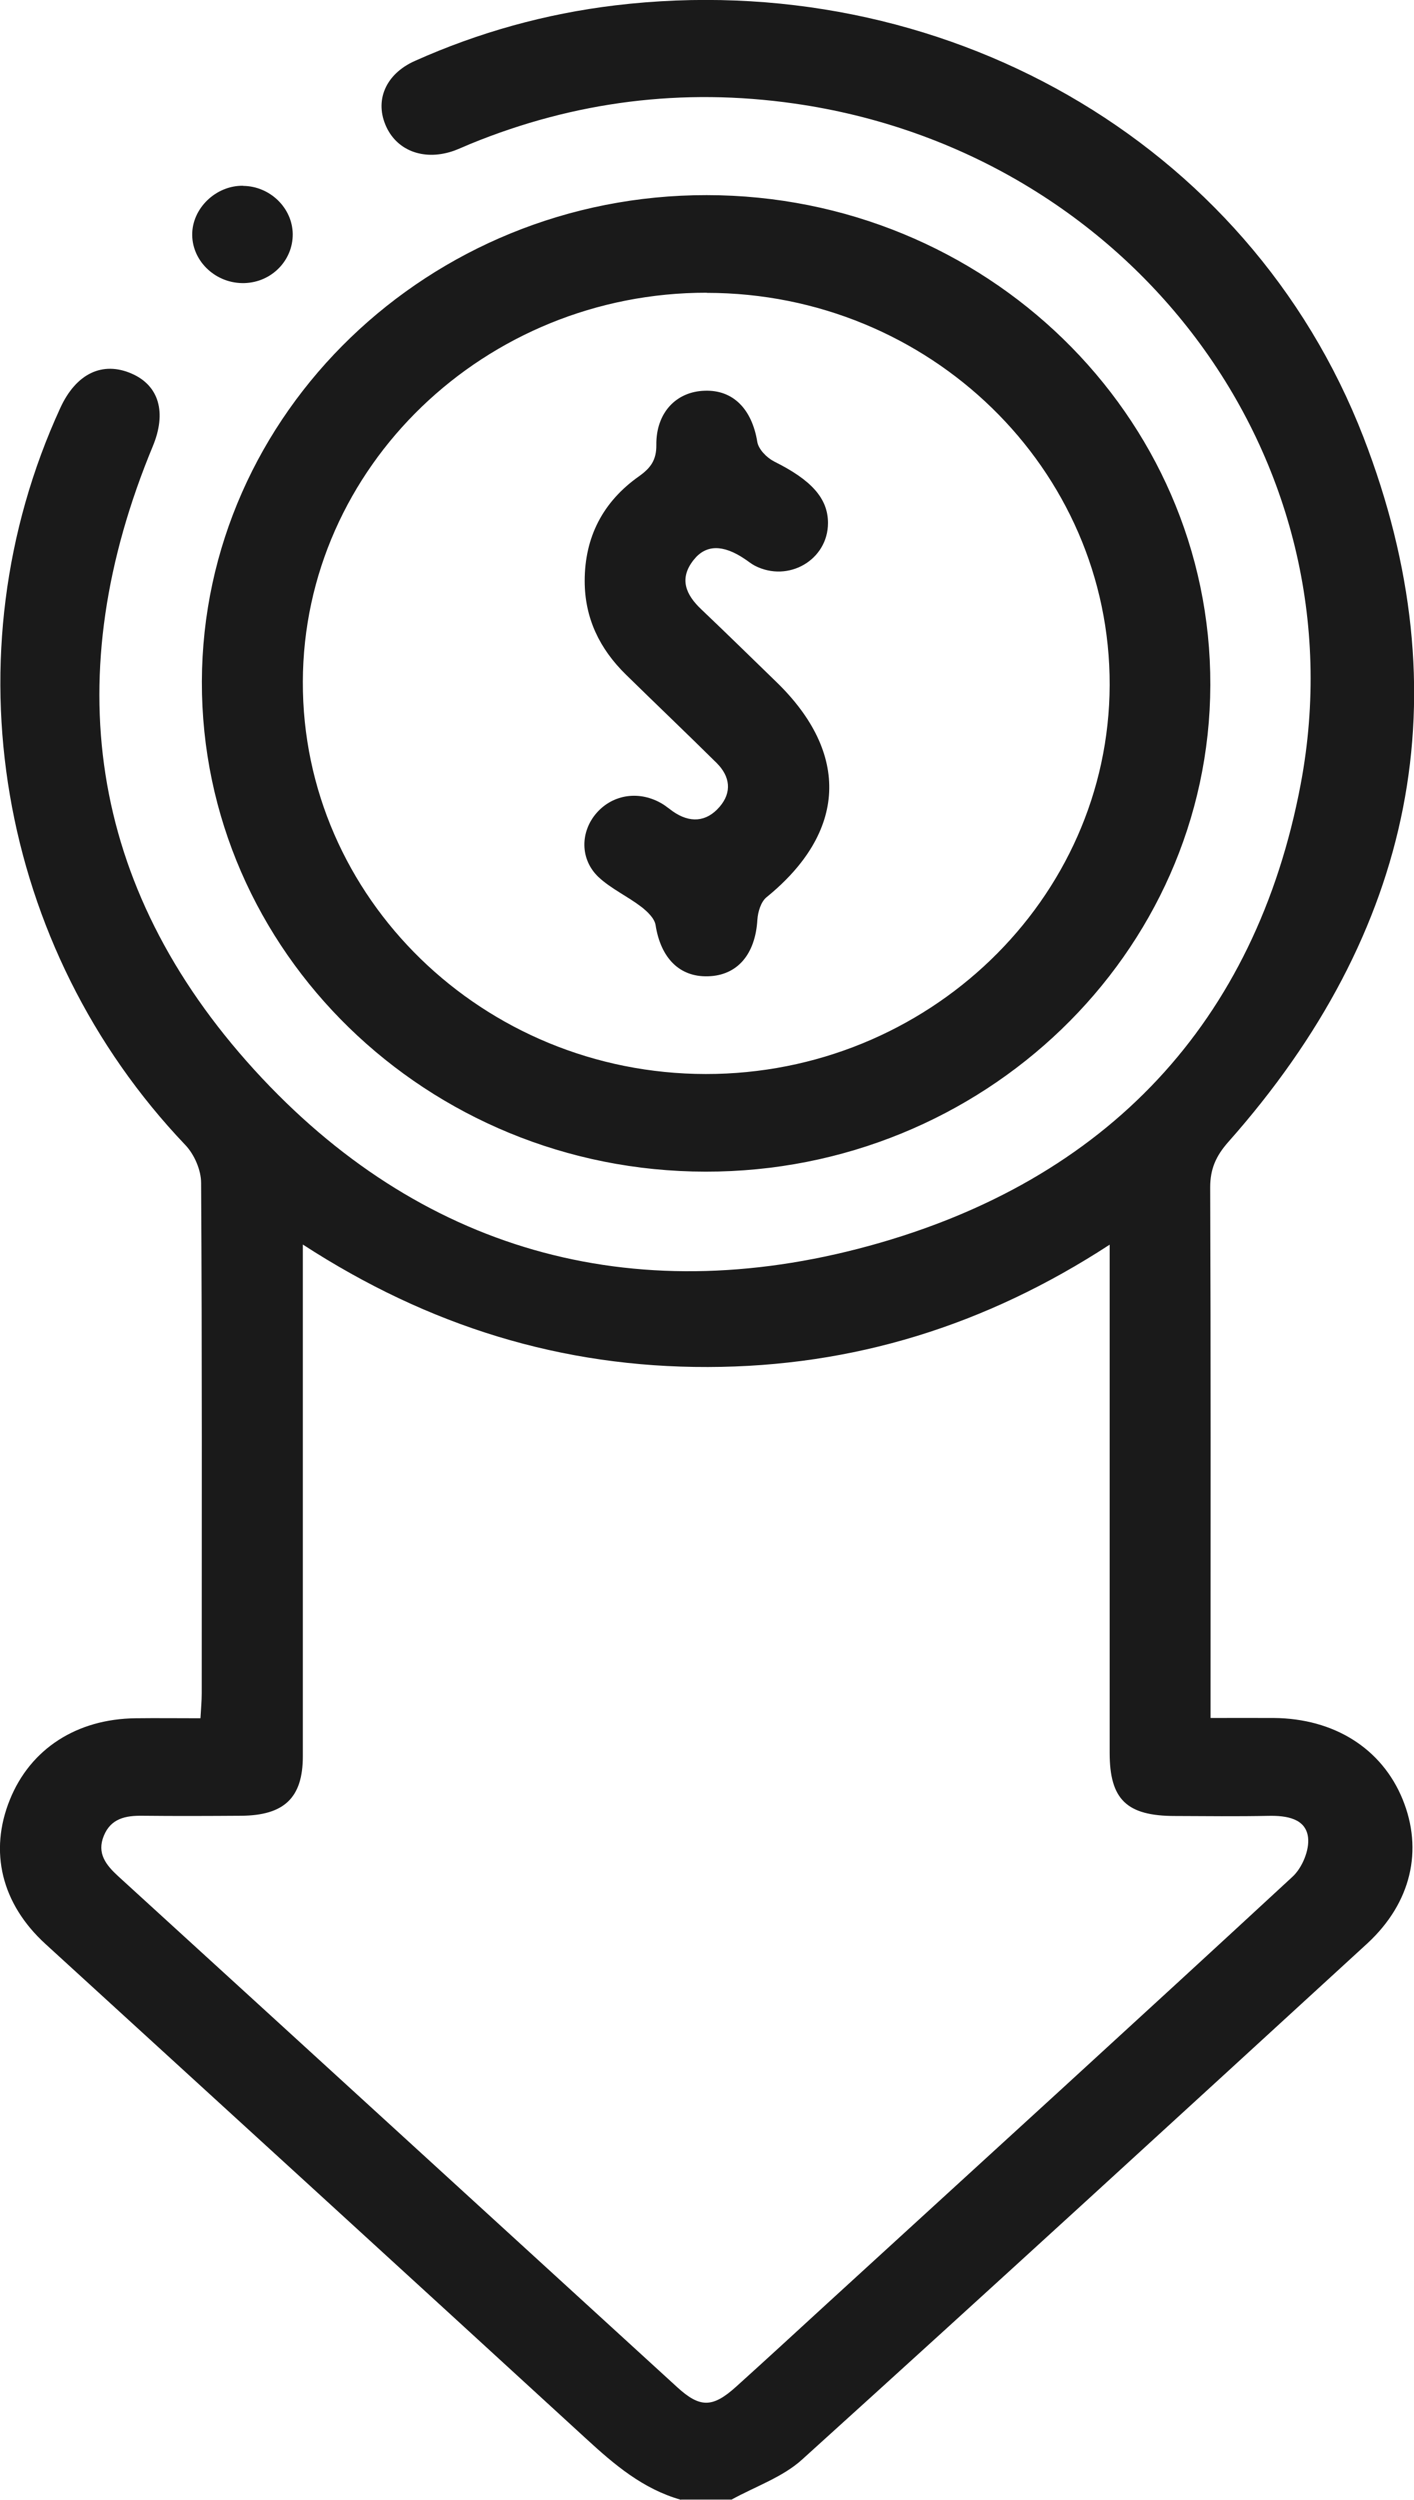
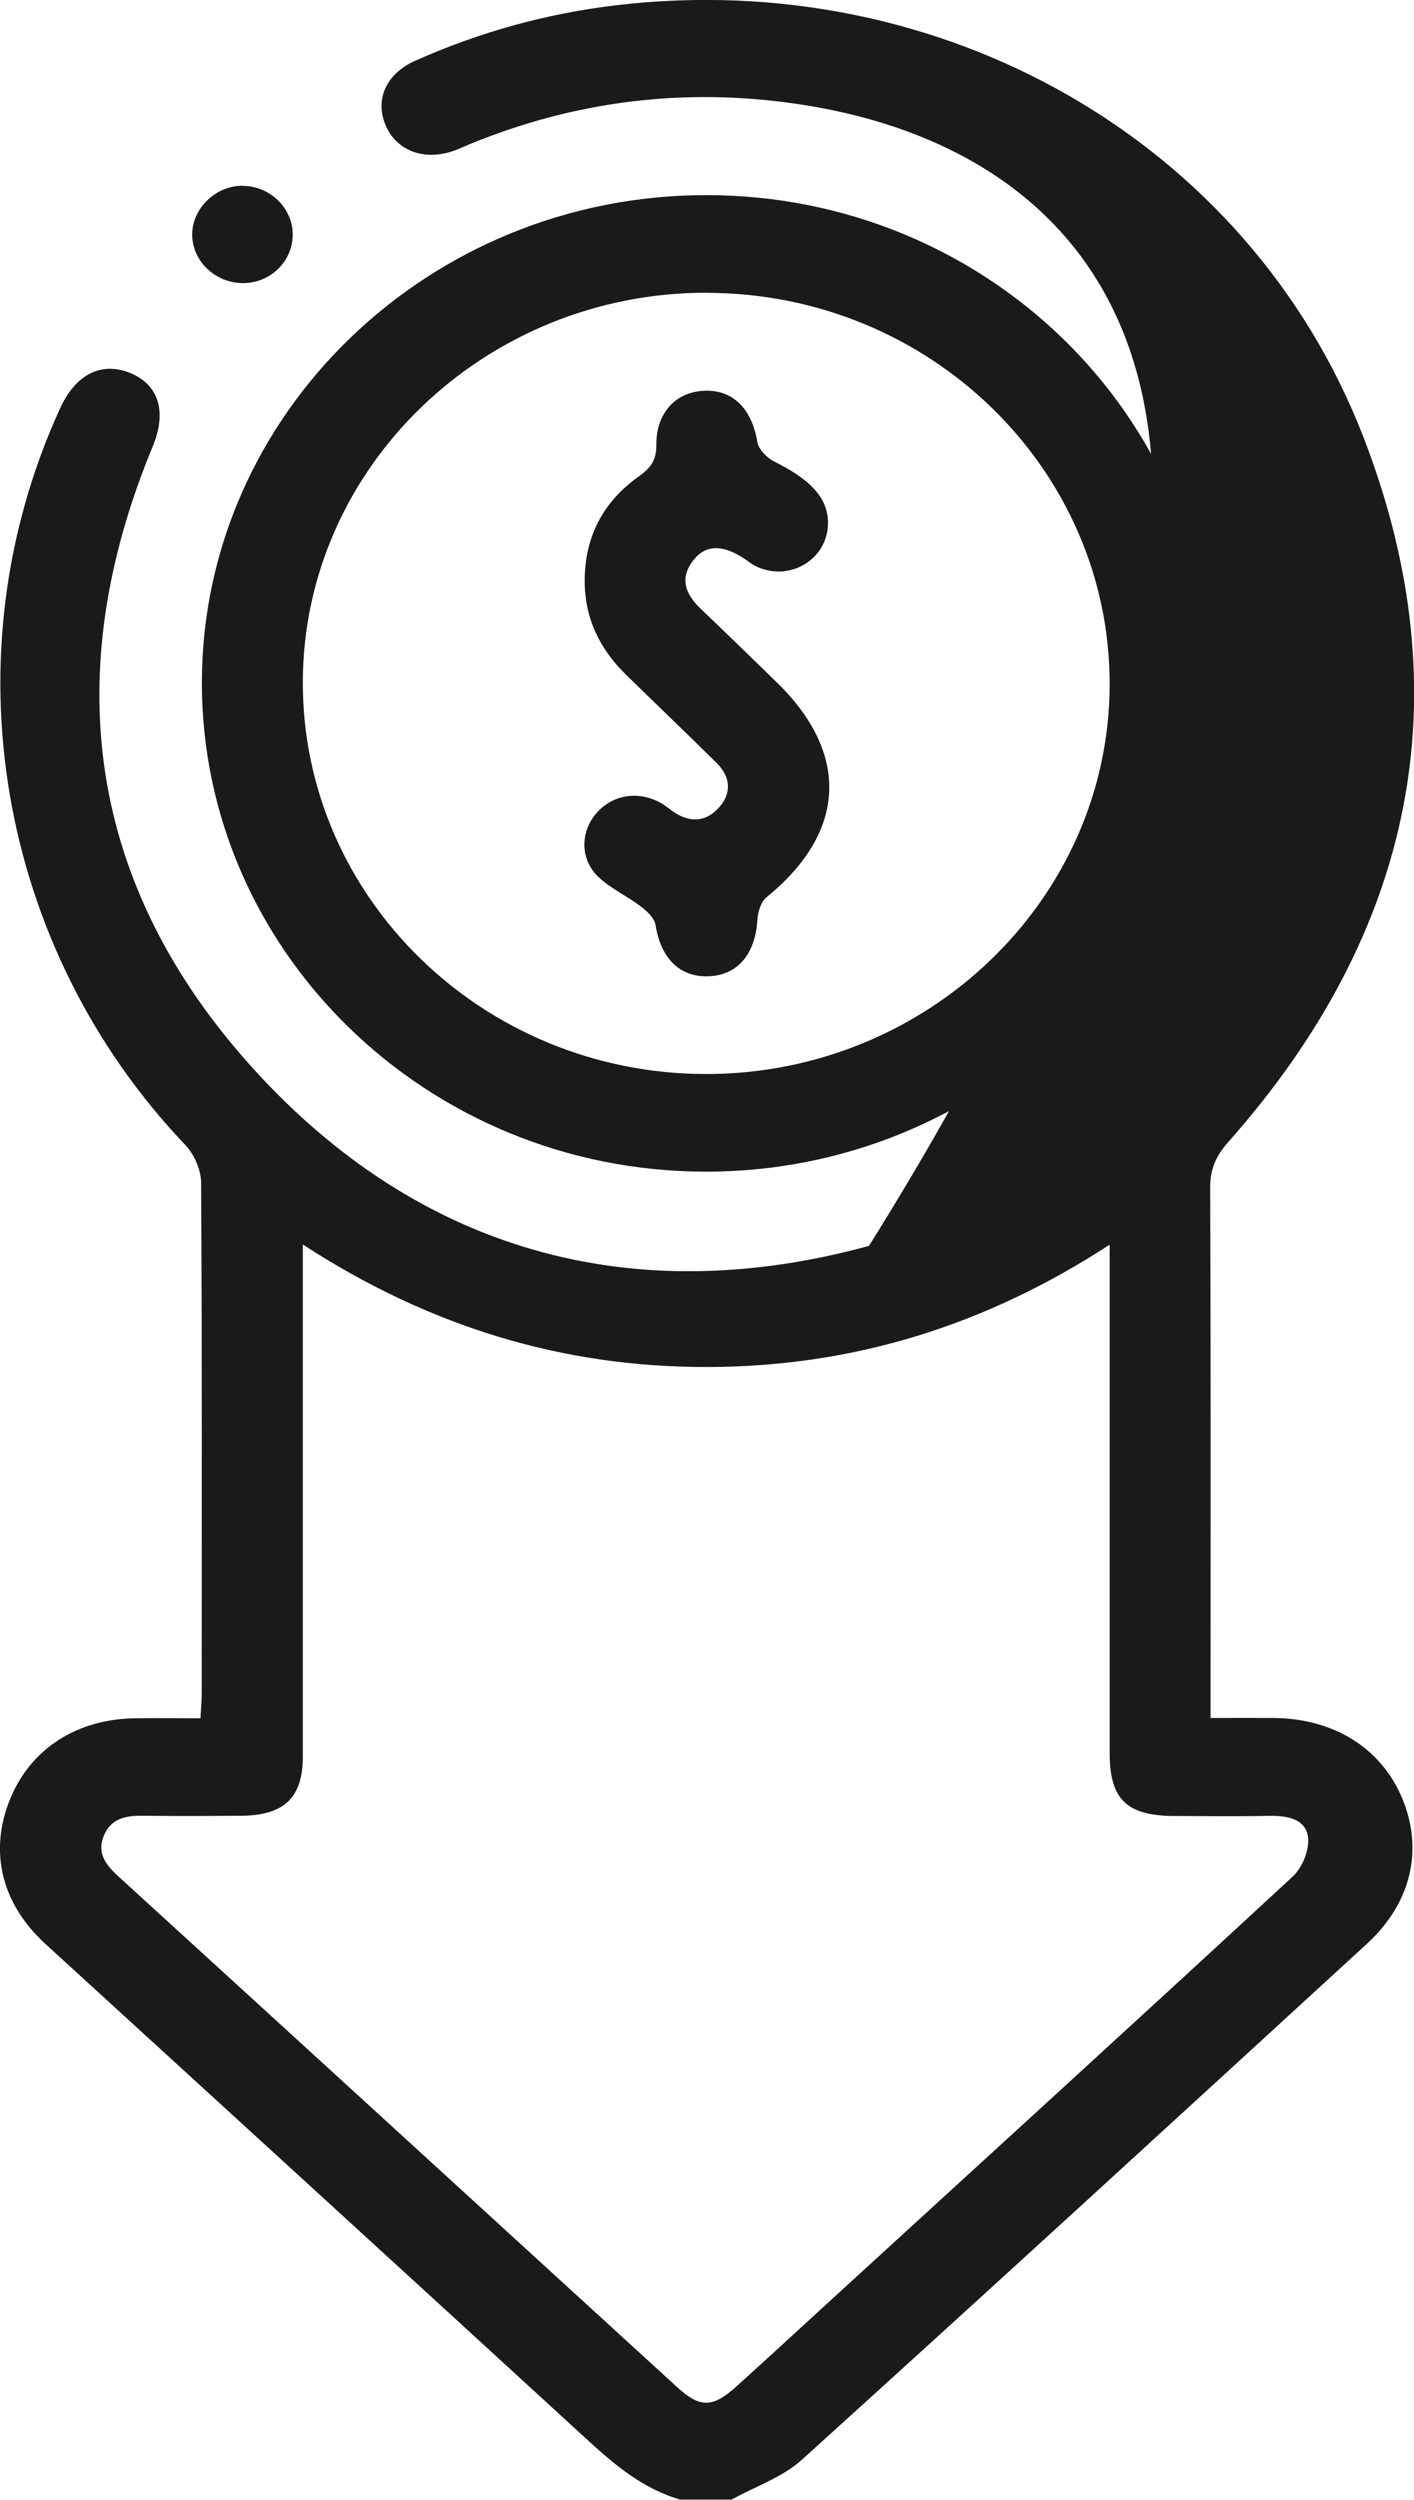
<svg xmlns="http://www.w3.org/2000/svg" width="30" height="53" viewBox="0 0 30 53" fill="none">
-   <path d="M14.448 53C13.638 52.77 13.033 52.253 12.433 51.702C8.615 48.201 4.787 44.708 0.964 41.215C0.033 40.365 -0.238 39.257 0.211 38.152C0.646 37.079 1.627 36.443 2.878 36.43C3.322 36.424 3.765 36.43 4.253 36.43C4.264 36.231 4.28 36.066 4.28 35.9C4.28 32.293 4.289 28.686 4.267 25.082C4.267 24.809 4.124 24.478 3.933 24.277C-0.057 20.092 -1.123 13.878 1.279 8.65C1.613 7.921 2.174 7.651 2.793 7.921C3.377 8.175 3.538 8.748 3.242 9.461C1.241 14.284 1.846 18.788 5.4 22.687C8.878 26.5 13.38 27.796 18.436 26.415C23.504 25.029 26.645 21.656 27.596 16.626C28.902 9.707 23.995 3.209 16.844 2.194C14.484 1.858 12.192 2.147 9.987 3.048C9.872 3.095 9.76 3.148 9.645 3.191C9.026 3.416 8.443 3.214 8.199 2.695C7.939 2.141 8.174 1.571 8.804 1.291C10.157 0.686 11.573 0.292 13.049 0.114C19.953 -0.713 26.487 2.971 28.927 9.267C31.049 14.747 30 19.772 26.059 24.213C25.797 24.51 25.676 24.785 25.676 25.172C25.69 28.71 25.684 32.245 25.684 35.783V36.424C26.15 36.424 26.588 36.422 27.026 36.424C28.308 36.435 29.315 37.071 29.756 38.142C30.2 39.223 29.943 40.346 29.003 41.21C25.016 44.864 21.029 48.519 17.017 52.147C16.606 52.52 16.026 52.717 15.522 52.995H14.451L14.448 53ZM6.425 26.383C6.425 26.635 6.425 26.786 6.425 26.937C6.425 30.372 6.425 33.803 6.425 37.238C6.425 38.115 6.03 38.491 5.116 38.497C4.42 38.502 3.724 38.505 3.029 38.497C2.662 38.491 2.352 38.555 2.202 38.923C2.051 39.294 2.248 39.541 2.511 39.782C6.468 43.391 10.42 47.006 14.374 50.618C14.851 51.052 15.119 51.05 15.612 50.607C16.264 50.019 16.91 49.425 17.556 48.832C20.848 45.821 24.145 42.819 27.42 39.792C27.628 39.602 27.785 39.223 27.752 38.955C27.703 38.555 27.297 38.491 26.911 38.499C26.251 38.513 25.591 38.505 24.931 38.502C23.904 38.502 23.543 38.152 23.543 37.164C23.543 33.782 23.543 30.401 23.543 27.019C23.543 26.839 23.543 26.659 23.543 26.389C20.906 28.106 18.099 28.975 15.021 28.983C11.921 28.991 9.095 28.119 6.425 26.386V26.383ZM14.996 4.137C20.903 4.142 25.695 8.803 25.679 14.527C25.662 20.214 20.854 24.849 14.969 24.841C9.064 24.836 4.269 20.172 4.283 14.45C4.299 8.764 9.108 4.131 14.993 4.137H14.996ZM14.993 6.206C10.286 6.204 6.438 9.906 6.425 14.453C6.411 19.032 10.25 22.766 14.974 22.771C19.679 22.774 23.529 19.069 23.543 14.525C23.556 9.943 19.72 6.212 14.996 6.209L14.993 6.206ZM5.159 3.938C4.576 3.93 4.069 4.423 4.078 4.987C4.086 5.557 4.595 6.021 5.189 6.002C5.765 5.984 6.216 5.52 6.211 4.961C6.203 4.407 5.729 3.949 5.162 3.941L5.159 3.938ZM16.417 9.779C16.264 9.702 16.091 9.521 16.067 9.368C15.954 8.676 15.557 8.263 14.952 8.284C14.344 8.302 13.917 8.753 13.925 9.434C13.928 9.749 13.81 9.919 13.556 10.099C12.789 10.64 12.405 11.39 12.405 12.317C12.405 13.104 12.72 13.756 13.282 14.305C13.92 14.93 14.569 15.548 15.204 16.176C15.492 16.462 15.533 16.798 15.267 17.106C14.985 17.434 14.632 17.453 14.273 17.201C14.202 17.151 14.133 17.093 14.059 17.047C13.58 16.756 13.013 16.833 12.66 17.233C12.309 17.631 12.301 18.219 12.698 18.595C12.961 18.841 13.309 19 13.602 19.223C13.733 19.324 13.887 19.47 13.909 19.613C14.018 20.31 14.415 20.718 15.023 20.699C15.648 20.681 16.026 20.23 16.069 19.499C16.08 19.334 16.143 19.12 16.264 19.022C17.959 17.646 18.041 15.977 16.469 14.456C15.941 13.944 15.415 13.428 14.881 12.921C14.547 12.606 14.404 12.267 14.714 11.875C14.974 11.541 15.341 11.543 15.796 11.848C15.87 11.896 15.938 11.954 16.015 11.994C16.729 12.36 17.567 11.869 17.567 11.088C17.567 10.563 17.209 10.173 16.423 9.784L16.417 9.779Z" fill="#1A1A1A" />
+   <path d="M14.448 53C13.638 52.77 13.033 52.253 12.433 51.702C8.615 48.201 4.787 44.708 0.964 41.215C0.033 40.365 -0.238 39.257 0.211 38.152C0.646 37.079 1.627 36.443 2.878 36.43C3.322 36.424 3.765 36.43 4.253 36.43C4.264 36.231 4.28 36.066 4.28 35.9C4.28 32.293 4.289 28.686 4.267 25.082C4.267 24.809 4.124 24.478 3.933 24.277C-0.057 20.092 -1.123 13.878 1.279 8.65C1.613 7.921 2.174 7.651 2.793 7.921C3.377 8.175 3.538 8.748 3.242 9.461C1.241 14.284 1.846 18.788 5.4 22.687C8.878 26.5 13.38 27.796 18.436 26.415C28.902 9.707 23.995 3.209 16.844 2.194C14.484 1.858 12.192 2.147 9.987 3.048C9.872 3.095 9.76 3.148 9.645 3.191C9.026 3.416 8.443 3.214 8.199 2.695C7.939 2.141 8.174 1.571 8.804 1.291C10.157 0.686 11.573 0.292 13.049 0.114C19.953 -0.713 26.487 2.971 28.927 9.267C31.049 14.747 30 19.772 26.059 24.213C25.797 24.51 25.676 24.785 25.676 25.172C25.69 28.71 25.684 32.245 25.684 35.783V36.424C26.15 36.424 26.588 36.422 27.026 36.424C28.308 36.435 29.315 37.071 29.756 38.142C30.2 39.223 29.943 40.346 29.003 41.21C25.016 44.864 21.029 48.519 17.017 52.147C16.606 52.52 16.026 52.717 15.522 52.995H14.451L14.448 53ZM6.425 26.383C6.425 26.635 6.425 26.786 6.425 26.937C6.425 30.372 6.425 33.803 6.425 37.238C6.425 38.115 6.03 38.491 5.116 38.497C4.42 38.502 3.724 38.505 3.029 38.497C2.662 38.491 2.352 38.555 2.202 38.923C2.051 39.294 2.248 39.541 2.511 39.782C6.468 43.391 10.42 47.006 14.374 50.618C14.851 51.052 15.119 51.05 15.612 50.607C16.264 50.019 16.91 49.425 17.556 48.832C20.848 45.821 24.145 42.819 27.42 39.792C27.628 39.602 27.785 39.223 27.752 38.955C27.703 38.555 27.297 38.491 26.911 38.499C26.251 38.513 25.591 38.505 24.931 38.502C23.904 38.502 23.543 38.152 23.543 37.164C23.543 33.782 23.543 30.401 23.543 27.019C23.543 26.839 23.543 26.659 23.543 26.389C20.906 28.106 18.099 28.975 15.021 28.983C11.921 28.991 9.095 28.119 6.425 26.386V26.383ZM14.996 4.137C20.903 4.142 25.695 8.803 25.679 14.527C25.662 20.214 20.854 24.849 14.969 24.841C9.064 24.836 4.269 20.172 4.283 14.45C4.299 8.764 9.108 4.131 14.993 4.137H14.996ZM14.993 6.206C10.286 6.204 6.438 9.906 6.425 14.453C6.411 19.032 10.25 22.766 14.974 22.771C19.679 22.774 23.529 19.069 23.543 14.525C23.556 9.943 19.72 6.212 14.996 6.209L14.993 6.206ZM5.159 3.938C4.576 3.93 4.069 4.423 4.078 4.987C4.086 5.557 4.595 6.021 5.189 6.002C5.765 5.984 6.216 5.52 6.211 4.961C6.203 4.407 5.729 3.949 5.162 3.941L5.159 3.938ZM16.417 9.779C16.264 9.702 16.091 9.521 16.067 9.368C15.954 8.676 15.557 8.263 14.952 8.284C14.344 8.302 13.917 8.753 13.925 9.434C13.928 9.749 13.81 9.919 13.556 10.099C12.789 10.64 12.405 11.39 12.405 12.317C12.405 13.104 12.72 13.756 13.282 14.305C13.92 14.93 14.569 15.548 15.204 16.176C15.492 16.462 15.533 16.798 15.267 17.106C14.985 17.434 14.632 17.453 14.273 17.201C14.202 17.151 14.133 17.093 14.059 17.047C13.58 16.756 13.013 16.833 12.66 17.233C12.309 17.631 12.301 18.219 12.698 18.595C12.961 18.841 13.309 19 13.602 19.223C13.733 19.324 13.887 19.47 13.909 19.613C14.018 20.31 14.415 20.718 15.023 20.699C15.648 20.681 16.026 20.23 16.069 19.499C16.08 19.334 16.143 19.12 16.264 19.022C17.959 17.646 18.041 15.977 16.469 14.456C15.941 13.944 15.415 13.428 14.881 12.921C14.547 12.606 14.404 12.267 14.714 11.875C14.974 11.541 15.341 11.543 15.796 11.848C15.87 11.896 15.938 11.954 16.015 11.994C16.729 12.36 17.567 11.869 17.567 11.088C17.567 10.563 17.209 10.173 16.423 9.784L16.417 9.779Z" fill="#1A1A1A" />
</svg>